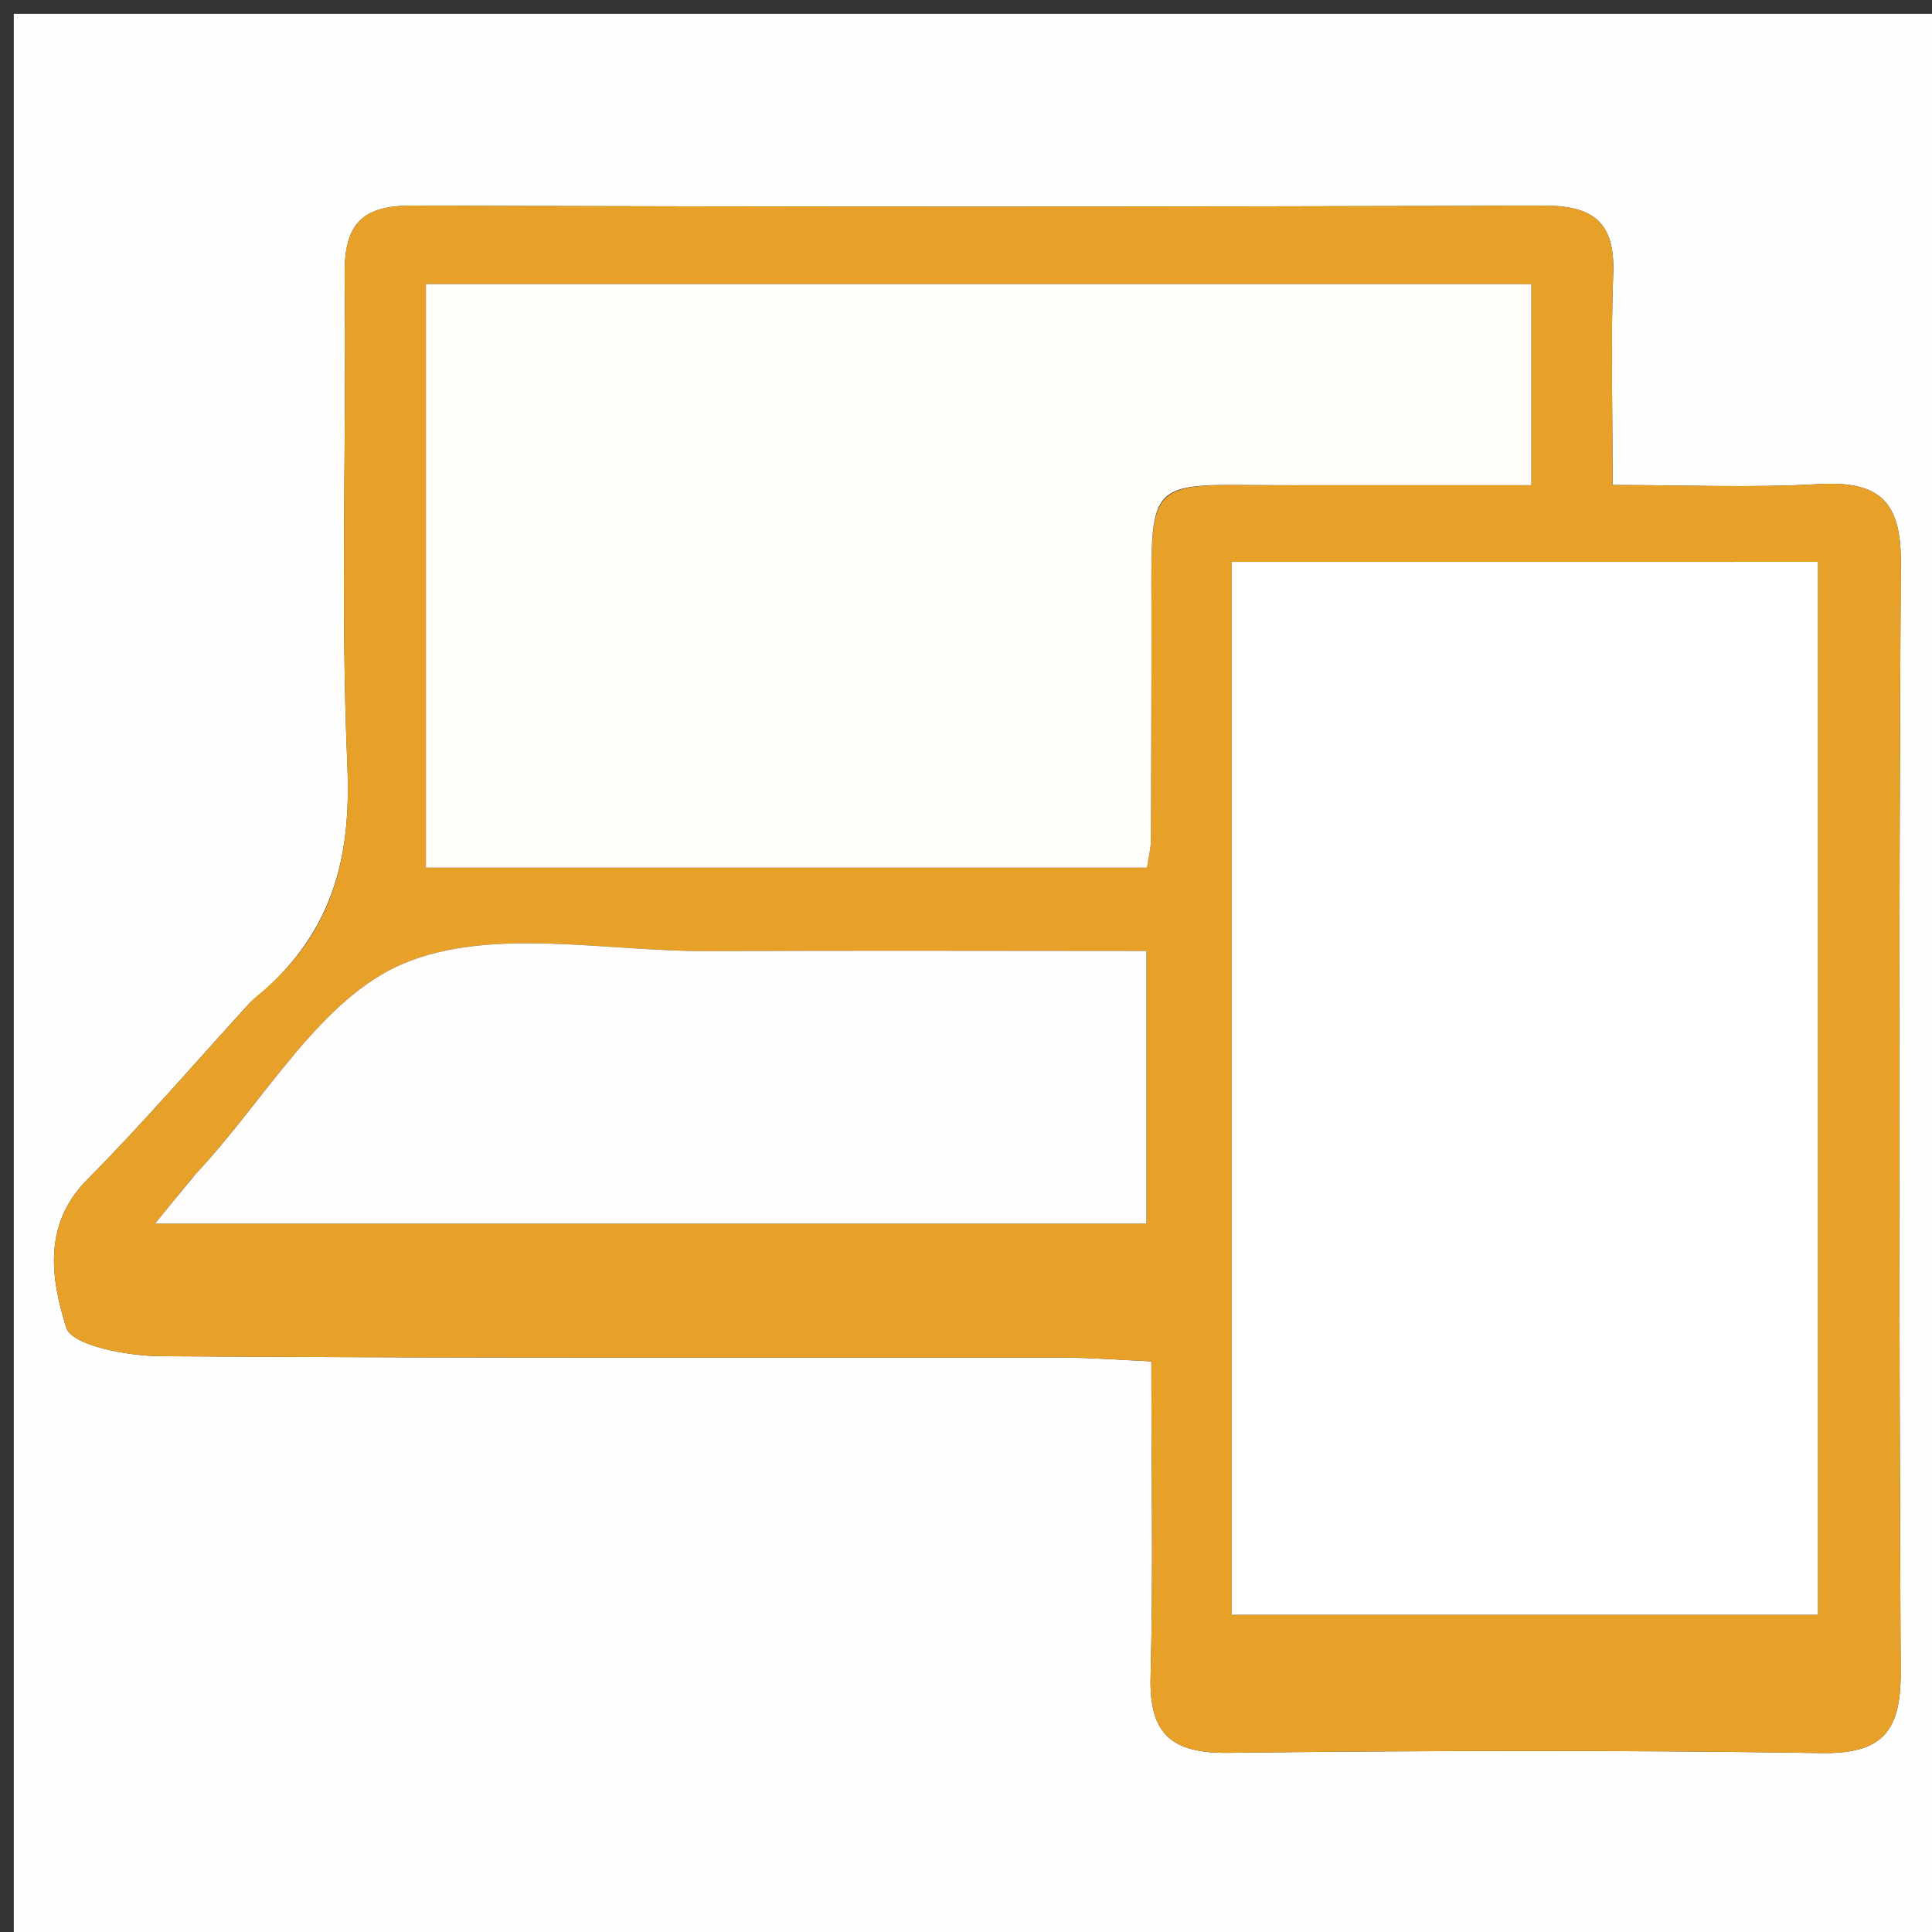
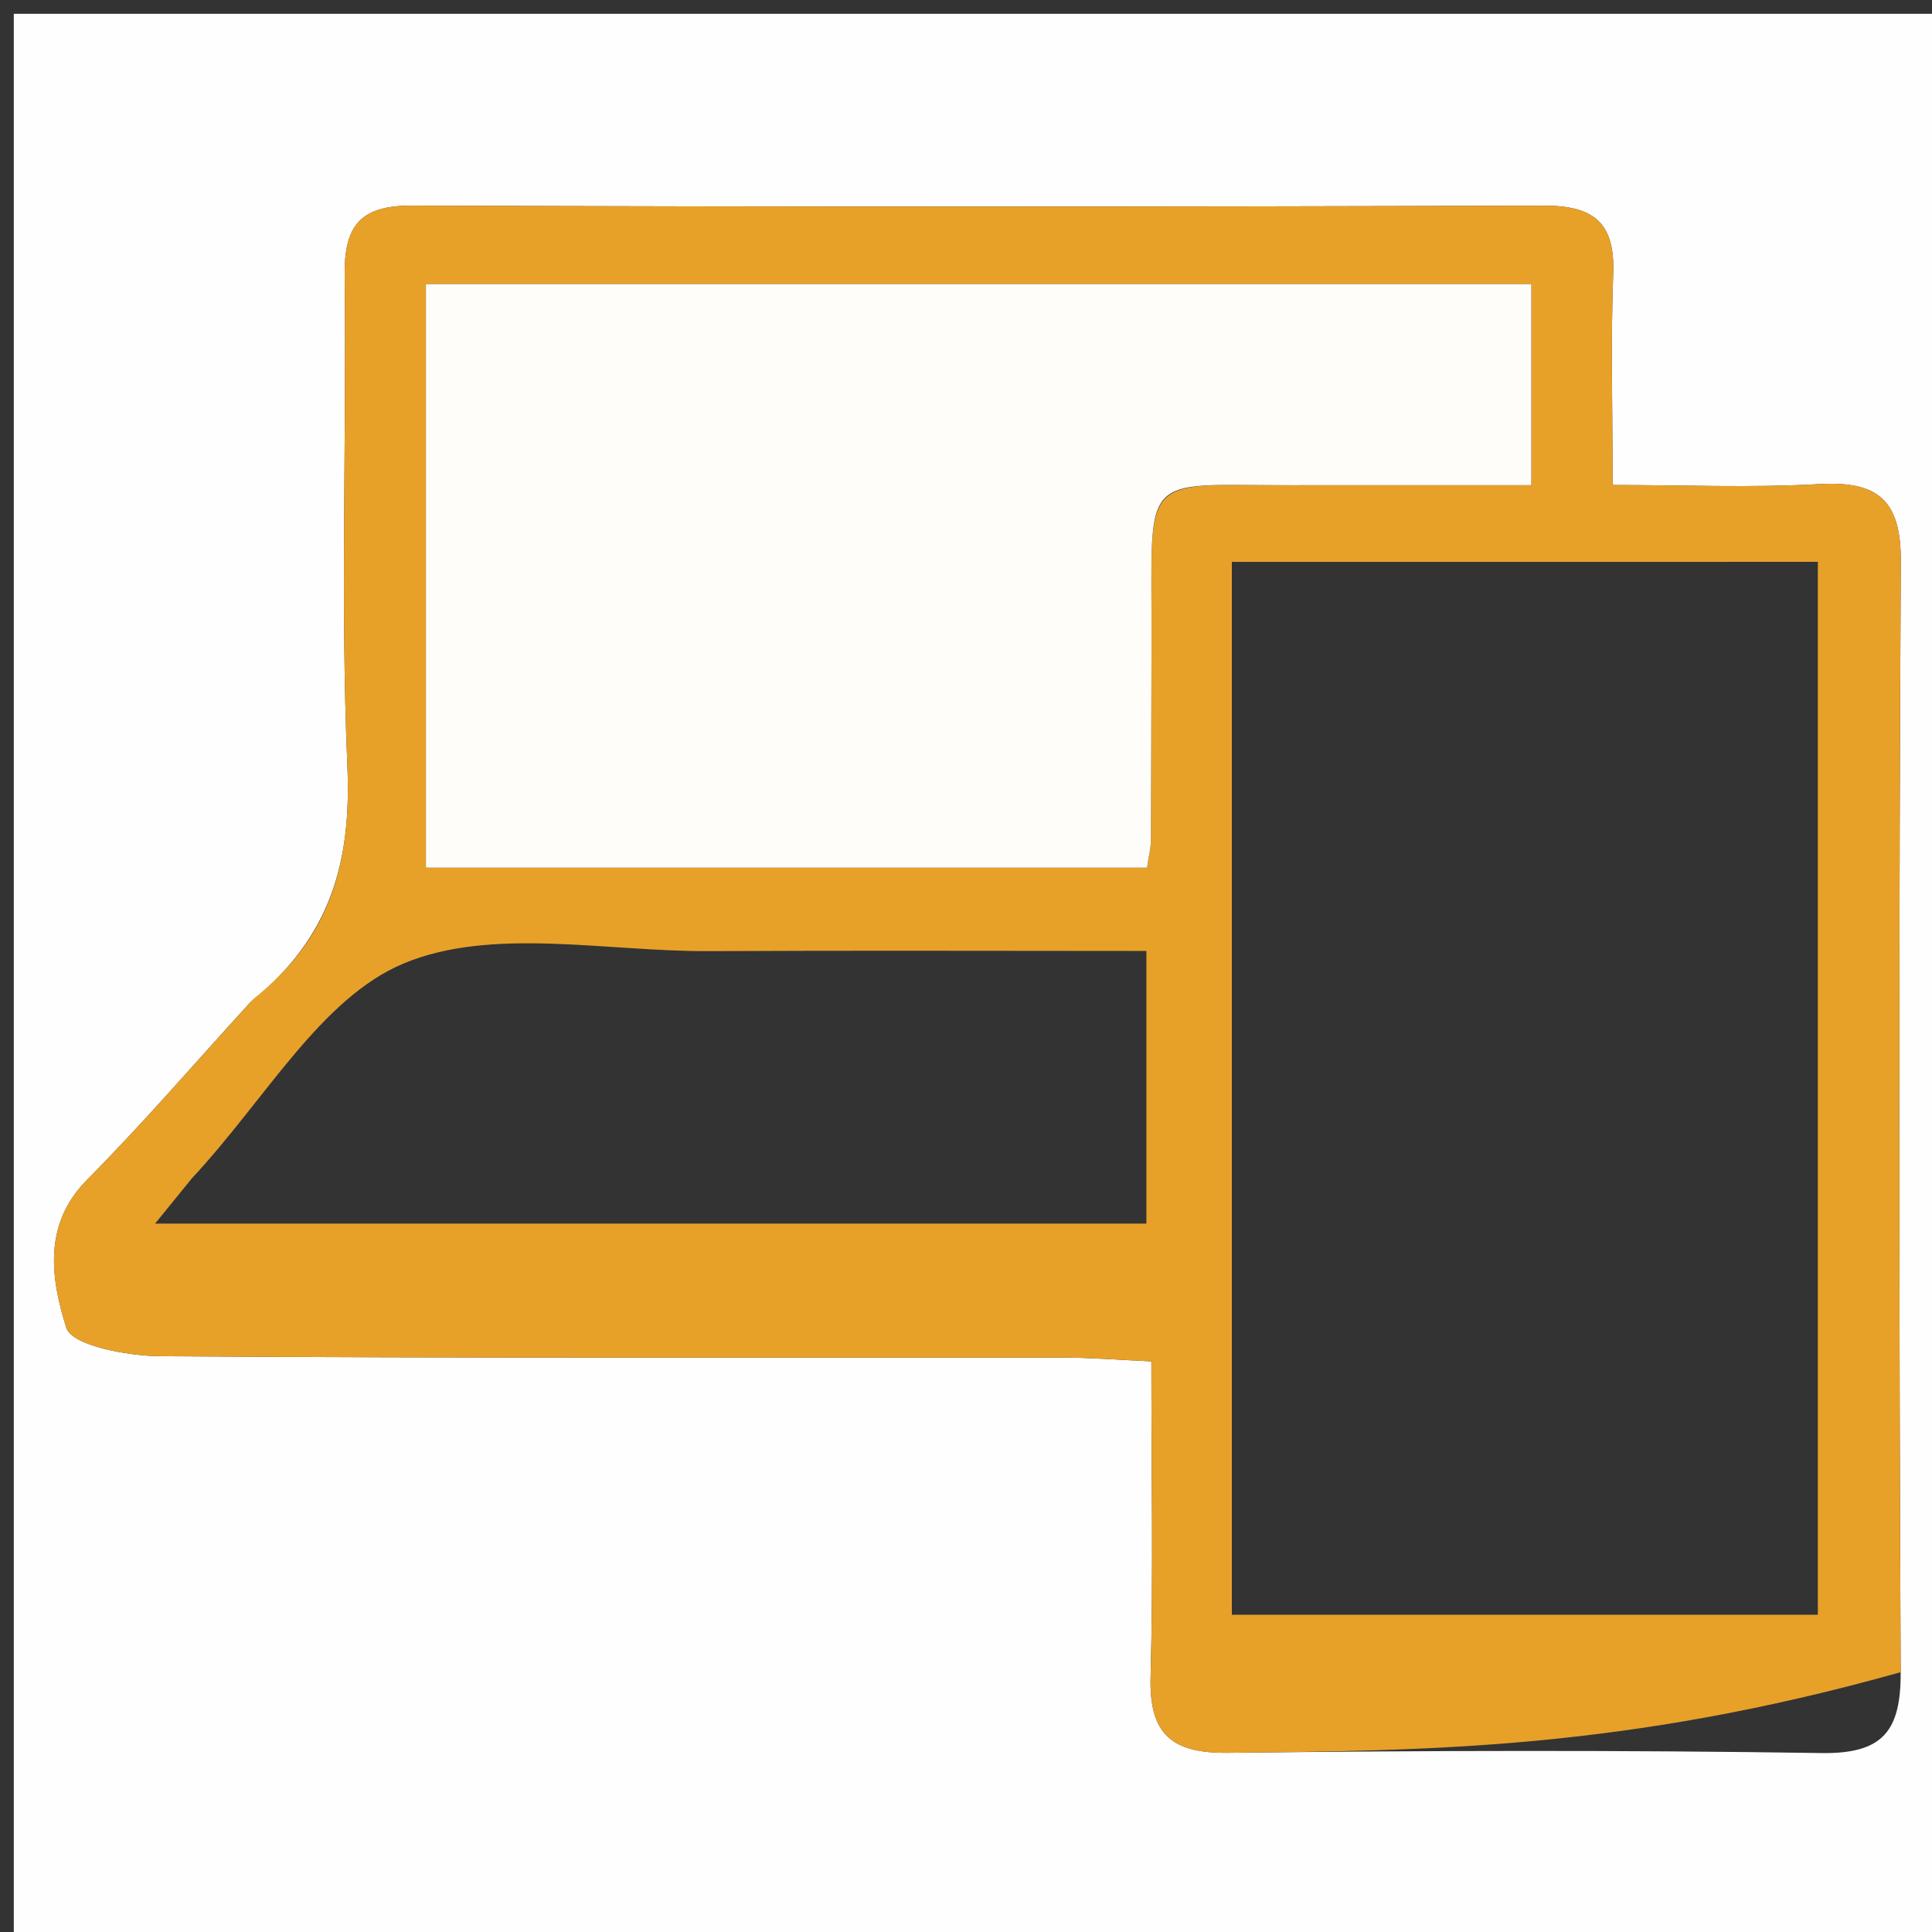
<svg xmlns="http://www.w3.org/2000/svg" version="1.1" id="Layer_1" x="0px" y="0px" width="100%" viewBox="0 0 140 140" enable-background="new 0 0 140 140" xml:space="preserve">
  <rect x="0" y="0" width="140" height="140" fill="#333333" stroke="none" />
  <path fill="#FFFEFE" opacity="1" stroke="none" d=" M1,56   C1,37.333 1,19.167 1,1   C47.667,1 94.333,1 141,1   C141,47.667 141,94.333 141,141   C94.333,141 47.667,141 1,141   C1,112.833 1,84.667 1,56  M18.141,72.627   C14.207,76.933 10.4,81.364 6.299,85.504   C3.036,88.799 3.734,92.791 4.802,96.207   C5.209,97.511 9.245,98.259 11.634,98.276   C33.464,98.43 55.296,98.36 77.127,98.378   C79.057,98.379 80.987,98.541 83.432,98.651   C83.432,106.606 83.576,114.07 83.376,121.525   C83.265,125.681 84.923,127.062 88.999,127.015   C103.329,126.851 117.664,126.813 131.992,127.033   C136.458,127.102 137.75,125.417 137.73,121.173   C137.606,94.344 137.592,67.512 137.739,40.683   C137.764,36.181 136.021,34.842 131.788,35.082   C126.885,35.359 121.955,35.146 116.855,35.146   C116.855,29.469 116.718,24.638 116.899,19.819   C117.039,16.091 115.442,14.889 111.834,14.901   C84.504,14.992 57.174,14.996 29.844,14.899   C26.087,14.886 24.93,16.371 24.975,19.971   C25.121,31.801 24.662,43.65 25.171,55.46   C25.465,62.274 24.102,67.846 18.141,72.627  z" />
-   <path fill="#E7A129" opacity="1" stroke="none" d=" M18.384,72.368   C24.102,67.846 25.465,62.274 25.171,55.46   C24.662,43.65 25.121,31.801 24.975,19.971   C24.93,16.371 26.087,14.886 29.844,14.899   C57.174,14.996 84.504,14.992 111.834,14.901   C115.442,14.889 117.039,16.091 116.899,19.819   C116.718,24.638 116.855,29.469 116.855,35.146   C121.955,35.146 126.885,35.359 131.788,35.082   C136.021,34.842 137.764,36.181 137.739,40.683   C137.592,67.512 137.606,94.344 137.73,121.173   C137.75,125.417 136.458,127.102 131.992,127.033   C117.664,126.813 103.329,126.851 88.999,127.015   C84.923,127.062 83.265,125.681 83.376,121.525   C83.576,114.07 83.432,106.606 83.432,98.651   C80.987,98.541 79.057,98.379 77.127,98.378   C55.296,98.36 33.464,98.43 11.634,98.276   C9.245,98.259 5.209,97.511 4.802,96.207   C3.734,92.791 3.036,88.799 6.299,85.504   C10.4,81.364 14.207,76.933 18.384,72.368  M124.452,40.714   C112.722,40.714 100.993,40.714 89.264,40.714   C89.264,66.638 89.264,91.72 89.264,117.01   C103.559,117.01 117.593,117.01 131.728,117.01   C131.728,91.468 131.728,66.262 131.728,40.713   C129.398,40.713 127.419,40.713 124.452,40.714  M95.547,35.155   C100.649,35.155 105.751,35.155 110.965,35.155   C110.965,29.91 110.965,25.338 110.965,20.589   C84.118,20.589 57.58,20.589 30.864,20.589   C30.864,34.858 30.864,48.769 30.864,62.874   C48.488,62.874 65.825,62.874 83.117,62.874   C83.258,61.929 83.393,61.436 83.396,60.944   C83.424,56.114 83.427,51.284 83.443,46.455   C83.484,33.583 82.32,35.258 95.547,35.155  M13.896,85.396   C13.111,86.362 12.326,87.327 11.238,88.666   C35.534,88.666 59.194,88.666 83.072,88.666   C83.072,82.032 83.072,75.684 83.072,68.909   C72.269,68.909 61.828,68.868 51.388,68.923   C43.926,68.963 35.632,67.143 29.245,69.819   C23.24,72.336 19.248,79.659 13.896,85.396  z" />
-   <path fill="#FFFFFF" opacity="1" stroke="none" d=" M124.946,40.714   C127.419,40.713 129.398,40.713 131.728,40.713   C131.728,66.262 131.728,91.468 131.728,117.01   C117.593,117.01 103.559,117.01 89.264,117.01   C89.264,91.72 89.264,66.638 89.264,40.714   C100.993,40.714 112.722,40.714 124.946,40.714  z" />
+   <path fill="#E7A129" opacity="1" stroke="none" d=" M18.384,72.368   C24.102,67.846 25.465,62.274 25.171,55.46   C24.662,43.65 25.121,31.801 24.975,19.971   C24.93,16.371 26.087,14.886 29.844,14.899   C57.174,14.996 84.504,14.992 111.834,14.901   C115.442,14.889 117.039,16.091 116.899,19.819   C116.718,24.638 116.855,29.469 116.855,35.146   C121.955,35.146 126.885,35.359 131.788,35.082   C136.021,34.842 137.764,36.181 137.739,40.683   C137.592,67.512 137.606,94.344 137.73,121.173   C117.664,126.813 103.329,126.851 88.999,127.015   C84.923,127.062 83.265,125.681 83.376,121.525   C83.576,114.07 83.432,106.606 83.432,98.651   C80.987,98.541 79.057,98.379 77.127,98.378   C55.296,98.36 33.464,98.43 11.634,98.276   C9.245,98.259 5.209,97.511 4.802,96.207   C3.734,92.791 3.036,88.799 6.299,85.504   C10.4,81.364 14.207,76.933 18.384,72.368  M124.452,40.714   C112.722,40.714 100.993,40.714 89.264,40.714   C89.264,66.638 89.264,91.72 89.264,117.01   C103.559,117.01 117.593,117.01 131.728,117.01   C131.728,91.468 131.728,66.262 131.728,40.713   C129.398,40.713 127.419,40.713 124.452,40.714  M95.547,35.155   C100.649,35.155 105.751,35.155 110.965,35.155   C110.965,29.91 110.965,25.338 110.965,20.589   C84.118,20.589 57.58,20.589 30.864,20.589   C30.864,34.858 30.864,48.769 30.864,62.874   C48.488,62.874 65.825,62.874 83.117,62.874   C83.258,61.929 83.393,61.436 83.396,60.944   C83.424,56.114 83.427,51.284 83.443,46.455   C83.484,33.583 82.32,35.258 95.547,35.155  M13.896,85.396   C13.111,86.362 12.326,87.327 11.238,88.666   C35.534,88.666 59.194,88.666 83.072,88.666   C83.072,82.032 83.072,75.684 83.072,68.909   C72.269,68.909 61.828,68.868 51.388,68.923   C43.926,68.963 35.632,67.143 29.245,69.819   C23.24,72.336 19.248,79.659 13.896,85.396  z" />
  <path fill="#FEFDFA" opacity="1" stroke="none" d=" M95.059,35.155   C82.32,35.258 83.484,33.583 83.443,46.455   C83.427,51.284 83.424,56.114 83.396,60.944   C83.393,61.436 83.258,61.929 83.117,62.874   C65.825,62.874 48.488,62.874 30.864,62.874   C30.864,48.769 30.864,34.858 30.864,20.589   C57.58,20.589 84.118,20.589 110.965,20.589   C110.965,25.338 110.965,29.91 110.965,35.155   C105.751,35.155 100.649,35.155 95.059,35.155  z" />
-   <path fill="#FFFDFB" opacity="1" stroke="none" d=" M14.133,85.132   C19.248,79.659 23.24,72.336 29.245,69.819   C35.632,67.143 43.926,68.963 51.388,68.923   C61.828,68.868 72.269,68.909 83.072,68.909   C83.072,75.684 83.072,82.032 83.072,88.666   C59.194,88.666 35.534,88.666 11.238,88.666   C12.326,87.327 13.111,86.362 14.133,85.132  z" />
</svg>